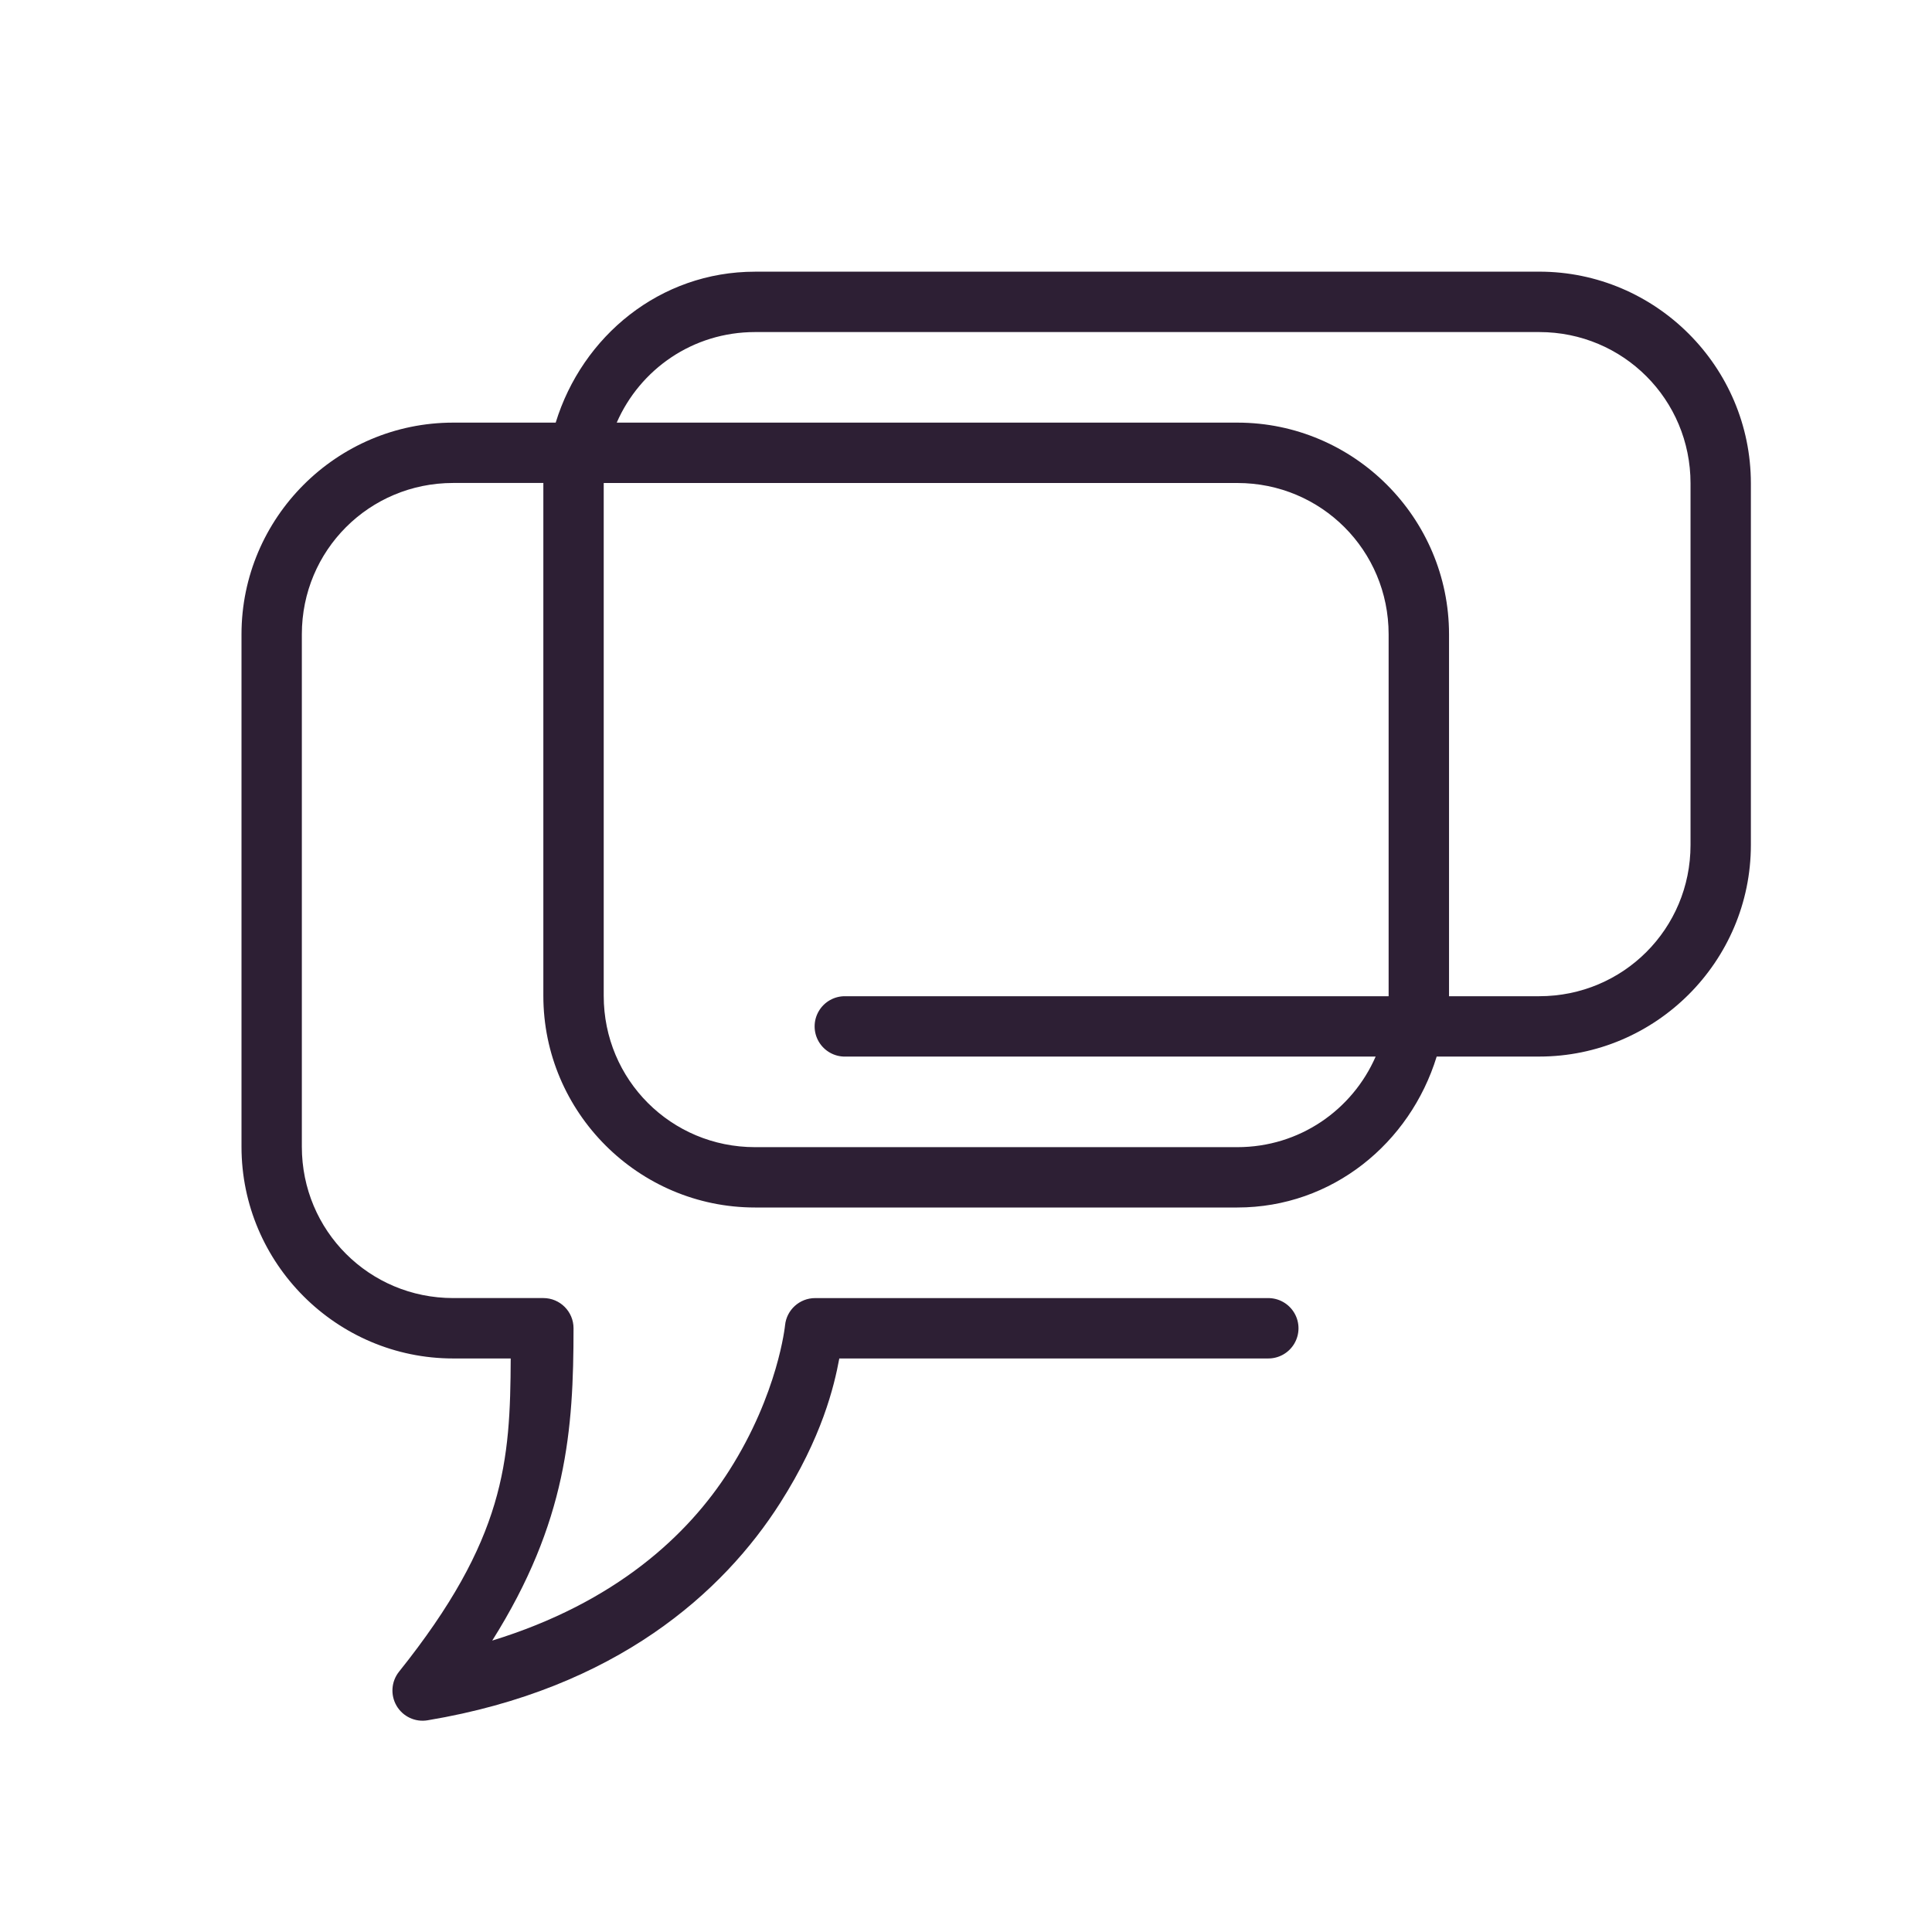
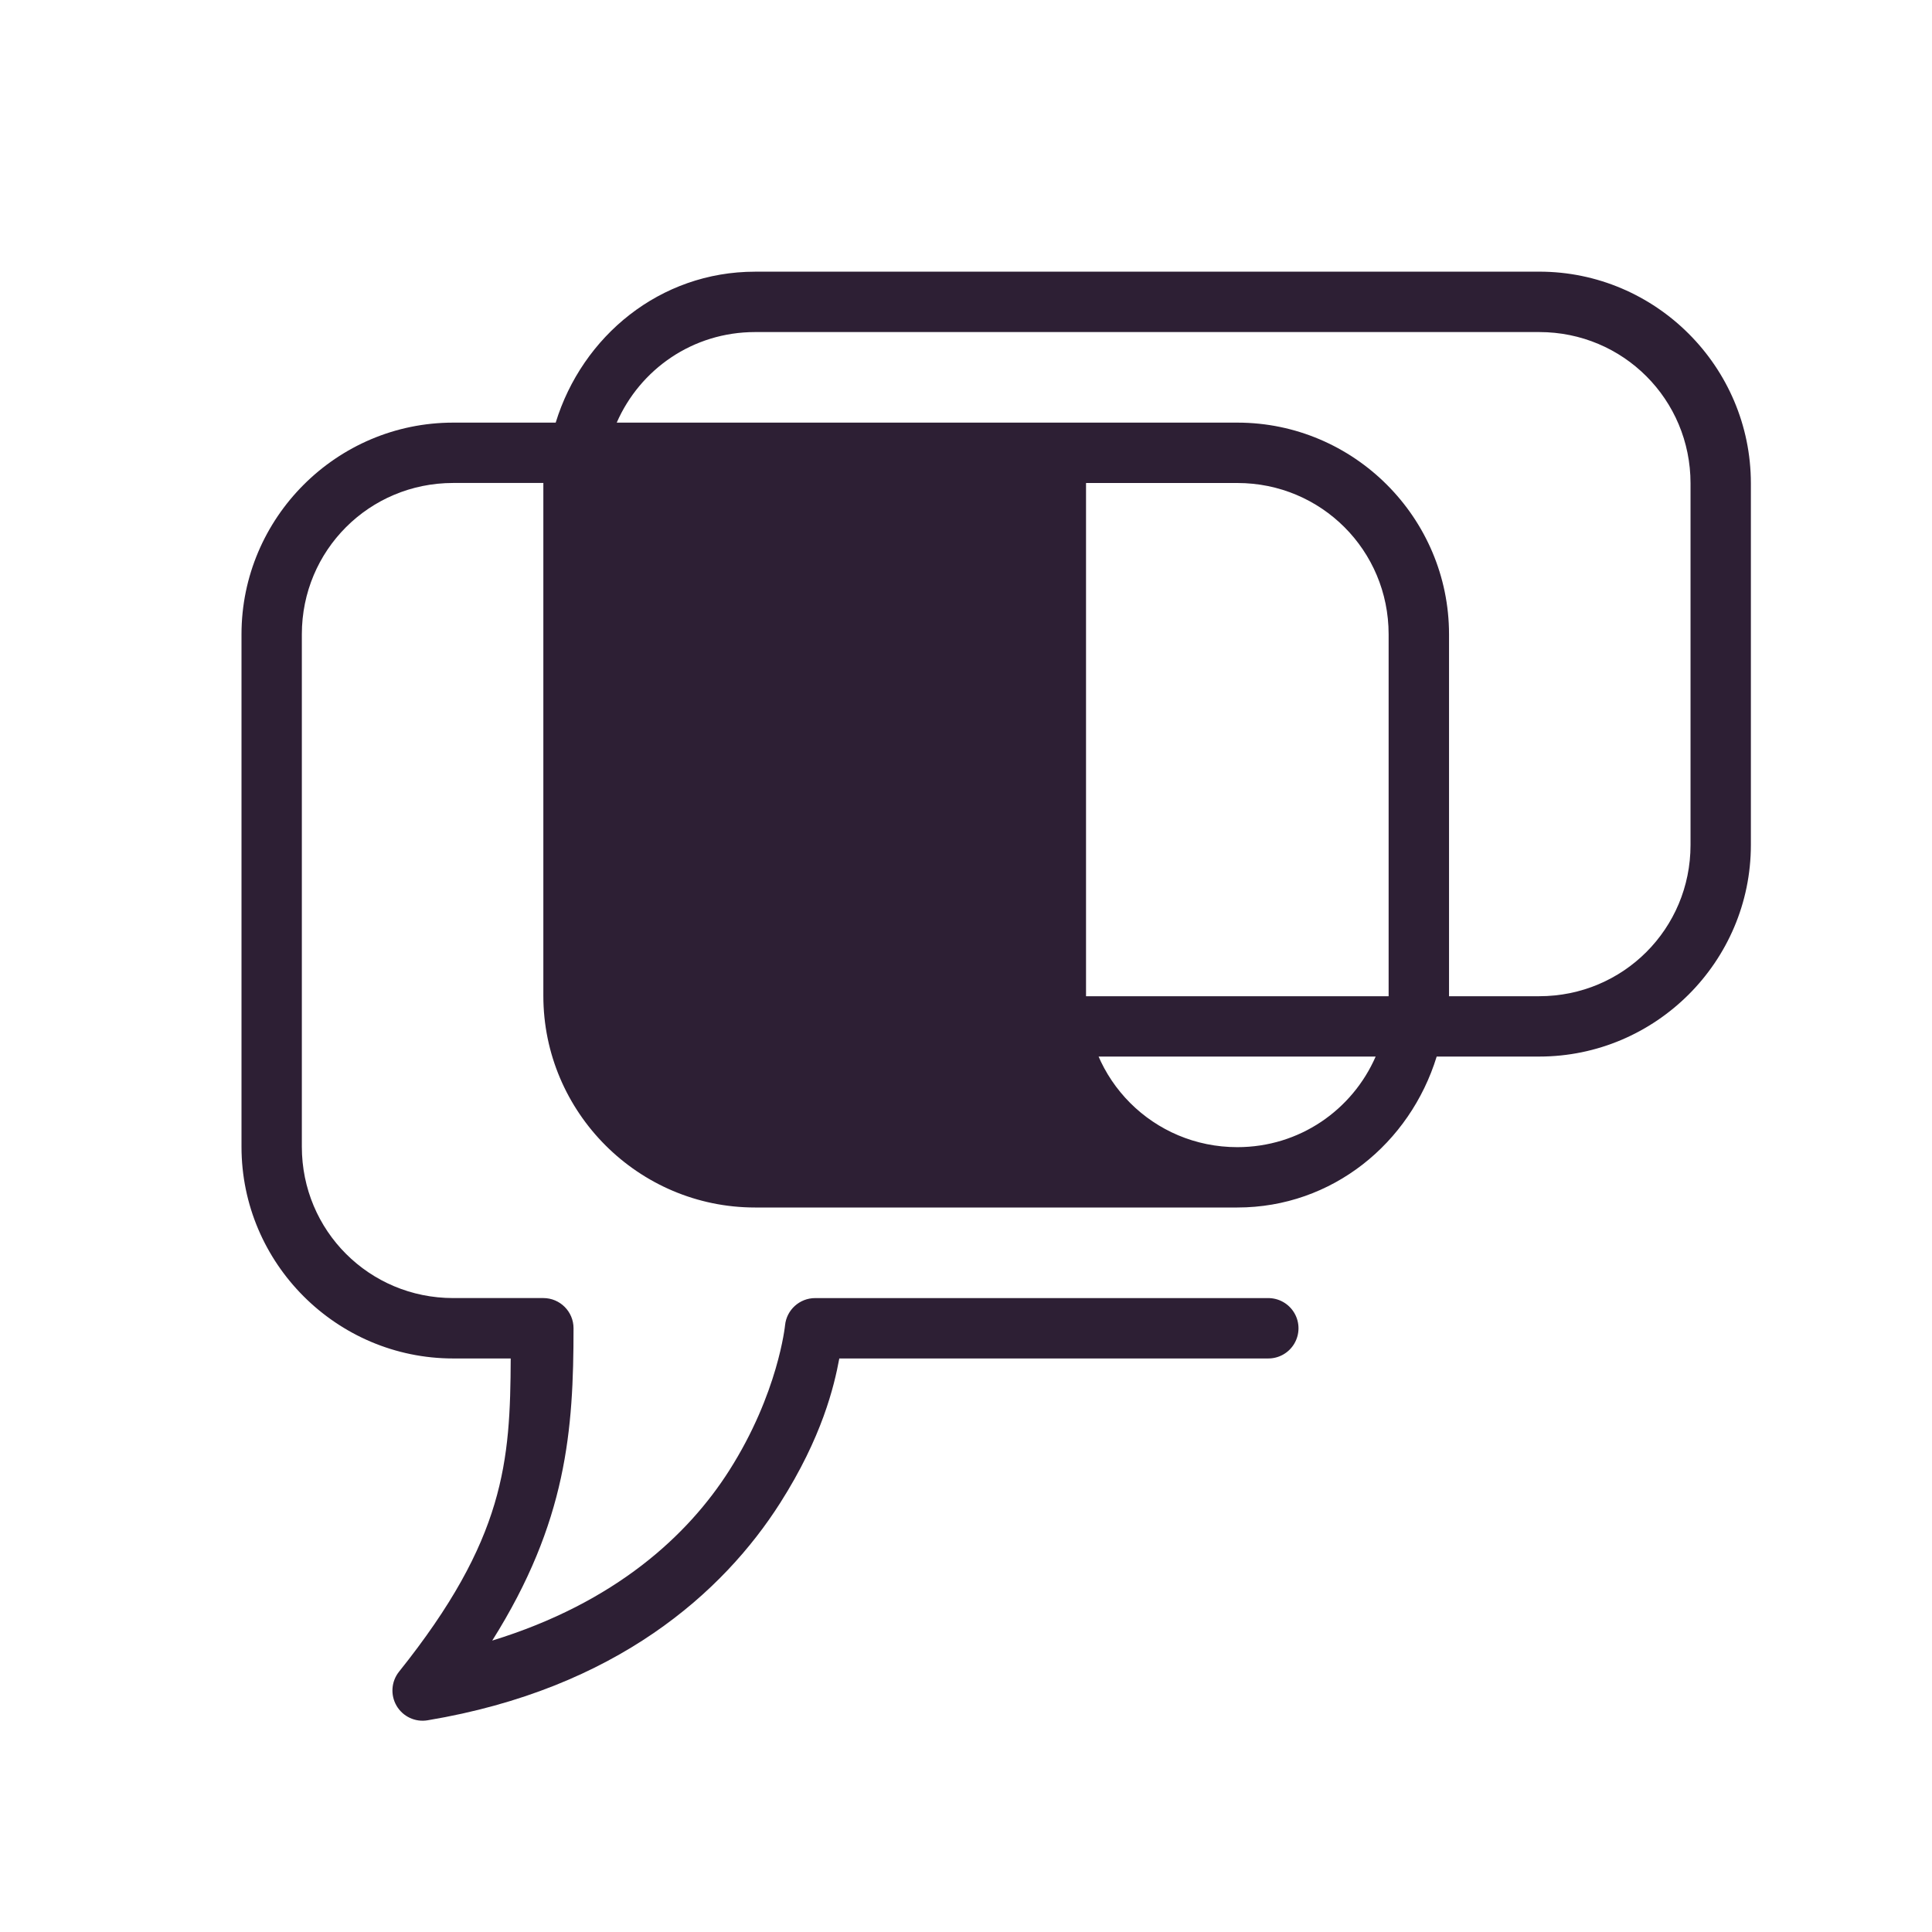
<svg xmlns="http://www.w3.org/2000/svg" viewBox="0,0,256,256" width="64px" height="64px" fill-rule="nonzero">
  <g fill="#2D1F34" fill-rule="nonzero" stroke="none" stroke-width="1" stroke-linecap="butt" stroke-linejoin="miter" stroke-miterlimit="10" stroke-dasharray="" stroke-dashoffset="0" font-family="none" font-weight="none" font-size="none" text-anchor="none" style="mix-blend-mode: normal">
    <g transform="scale(4,4)">
-       <path d="M25.012,9c-3.148,0 -5.723,2.134 -6.604,5h-3.396c-3.86,0 -7.012,3.151 -7.012,7.012v16.977c0,3.86 3.151,7.012 7.012,7.012h1.906c-0.016,3.409 -0.182,5.979 -3.699,10.375c-0.259,0.324 -0.291,0.773 -0.082,1.131c0.21,0.357 0.618,0.549 1.027,0.48c6.262,-1.044 9.805,-4.254 11.68,-7.199c1.389,-2.183 1.787,-3.861 1.959,-4.787h14.197c0.361,0.005 0.696,-0.184 0.878,-0.496c0.182,-0.311 0.182,-0.697 0,-1.008c-0.182,-0.311 -0.517,-0.501 -0.878,-0.496h-15c-0.513,0.001 -0.943,0.39 -0.994,0.9c0,0 -0.224,2.258 -1.85,4.812c-1.362,2.14 -3.768,4.379 -7.85,5.633c2.474,-3.931 2.693,-6.982 2.693,-10.346c-0,-0.552 -0.448,-1 -1,-1h-2.988c-2.78,0 -5.012,-2.232 -5.012,-5.012v-16.977c0,-2.78 2.232,-5.012 5.012,-5.012h2.99c-0,0.004 -0.002,0.008 -0.002,0.012v16.977c0,3.86 3.151,7.012 7.012,7.012h15.977c3.148,0 5.723,-2.134 6.604,-5h3.396c3.86,0 7.012,-3.15 7.012,-7.01v-11.979c0,-3.86 -3.15,-7.012 -7.01,-7.012zM25.012,11h25.979c2.778,0 5.01,2.232 5.01,5.012v11.979c0,2.778 -2.232,5.01 -5.012,5.01h-2.99c0,-0.004 0.002,-0.006 0.002,-0.01v-11.979c-0,-3.86 -3.15,-7.012 -7.01,-7.012h-20.561c0.772,-1.767 2.521,-3 4.582,-3zM20.002,16h20.988c2.778,0 5.01,2.232 5.01,5.012v11.979c0,0.004 -0.002,0.006 -0.002,0.01h-17.998c-0.361,-0.005 -0.696,0.184 -0.878,0.496c-0.182,0.311 -0.182,0.697 0,1.008c0.182,0.311 0.517,0.501 0.878,0.496h17.57c-0.772,1.767 -2.521,3 -4.582,3h-15.977c-2.78,-0 -5.012,-2.232 -5.012,-5.012v-16.977c0,-0.004 0.002,-0.008 0.002,-0.012z" />
+       <path d="M25.012,9c-3.148,0 -5.723,2.134 -6.604,5h-3.396c-3.86,0 -7.012,3.151 -7.012,7.012v16.977c0,3.86 3.151,7.012 7.012,7.012h1.906c-0.016,3.409 -0.182,5.979 -3.699,10.375c-0.259,0.324 -0.291,0.773 -0.082,1.131c0.21,0.357 0.618,0.549 1.027,0.48c6.262,-1.044 9.805,-4.254 11.68,-7.199c1.389,-2.183 1.787,-3.861 1.959,-4.787h14.197c0.361,0.005 0.696,-0.184 0.878,-0.496c0.182,-0.311 0.182,-0.697 0,-1.008c-0.182,-0.311 -0.517,-0.501 -0.878,-0.496h-15c-0.513,0.001 -0.943,0.39 -0.994,0.9c0,0 -0.224,2.258 -1.85,4.812c-1.362,2.14 -3.768,4.379 -7.85,5.633c2.474,-3.931 2.693,-6.982 2.693,-10.346c-0,-0.552 -0.448,-1 -1,-1h-2.988c-2.78,0 -5.012,-2.232 -5.012,-5.012v-16.977c0,-2.78 2.232,-5.012 5.012,-5.012h2.99c-0,0.004 -0.002,0.008 -0.002,0.012v16.977c0,3.86 3.151,7.012 7.012,7.012h15.977c3.148,0 5.723,-2.134 6.604,-5h3.396c3.86,0 7.012,-3.15 7.012,-7.01v-11.979c0,-3.86 -3.15,-7.012 -7.01,-7.012zM25.012,11h25.979c2.778,0 5.01,2.232 5.01,5.012v11.979c0,2.778 -2.232,5.01 -5.012,5.01h-2.99c0,-0.004 0.002,-0.006 0.002,-0.01v-11.979c-0,-3.86 -3.15,-7.012 -7.01,-7.012h-20.561c0.772,-1.767 2.521,-3 4.582,-3zM20.002,16h20.988c2.778,0 5.01,2.232 5.01,5.012v11.979c0,0.004 -0.002,0.006 -0.002,0.01h-17.998c-0.361,-0.005 -0.696,0.184 -0.878,0.496c-0.182,0.311 -0.182,0.697 0,1.008c0.182,0.311 0.517,0.501 0.878,0.496h17.57c-0.772,1.767 -2.521,3 -4.582,3c-2.78,-0 -5.012,-2.232 -5.012,-5.012v-16.977c0,-0.004 0.002,-0.008 0.002,-0.012z" />
    </g>
  </g>
</svg>